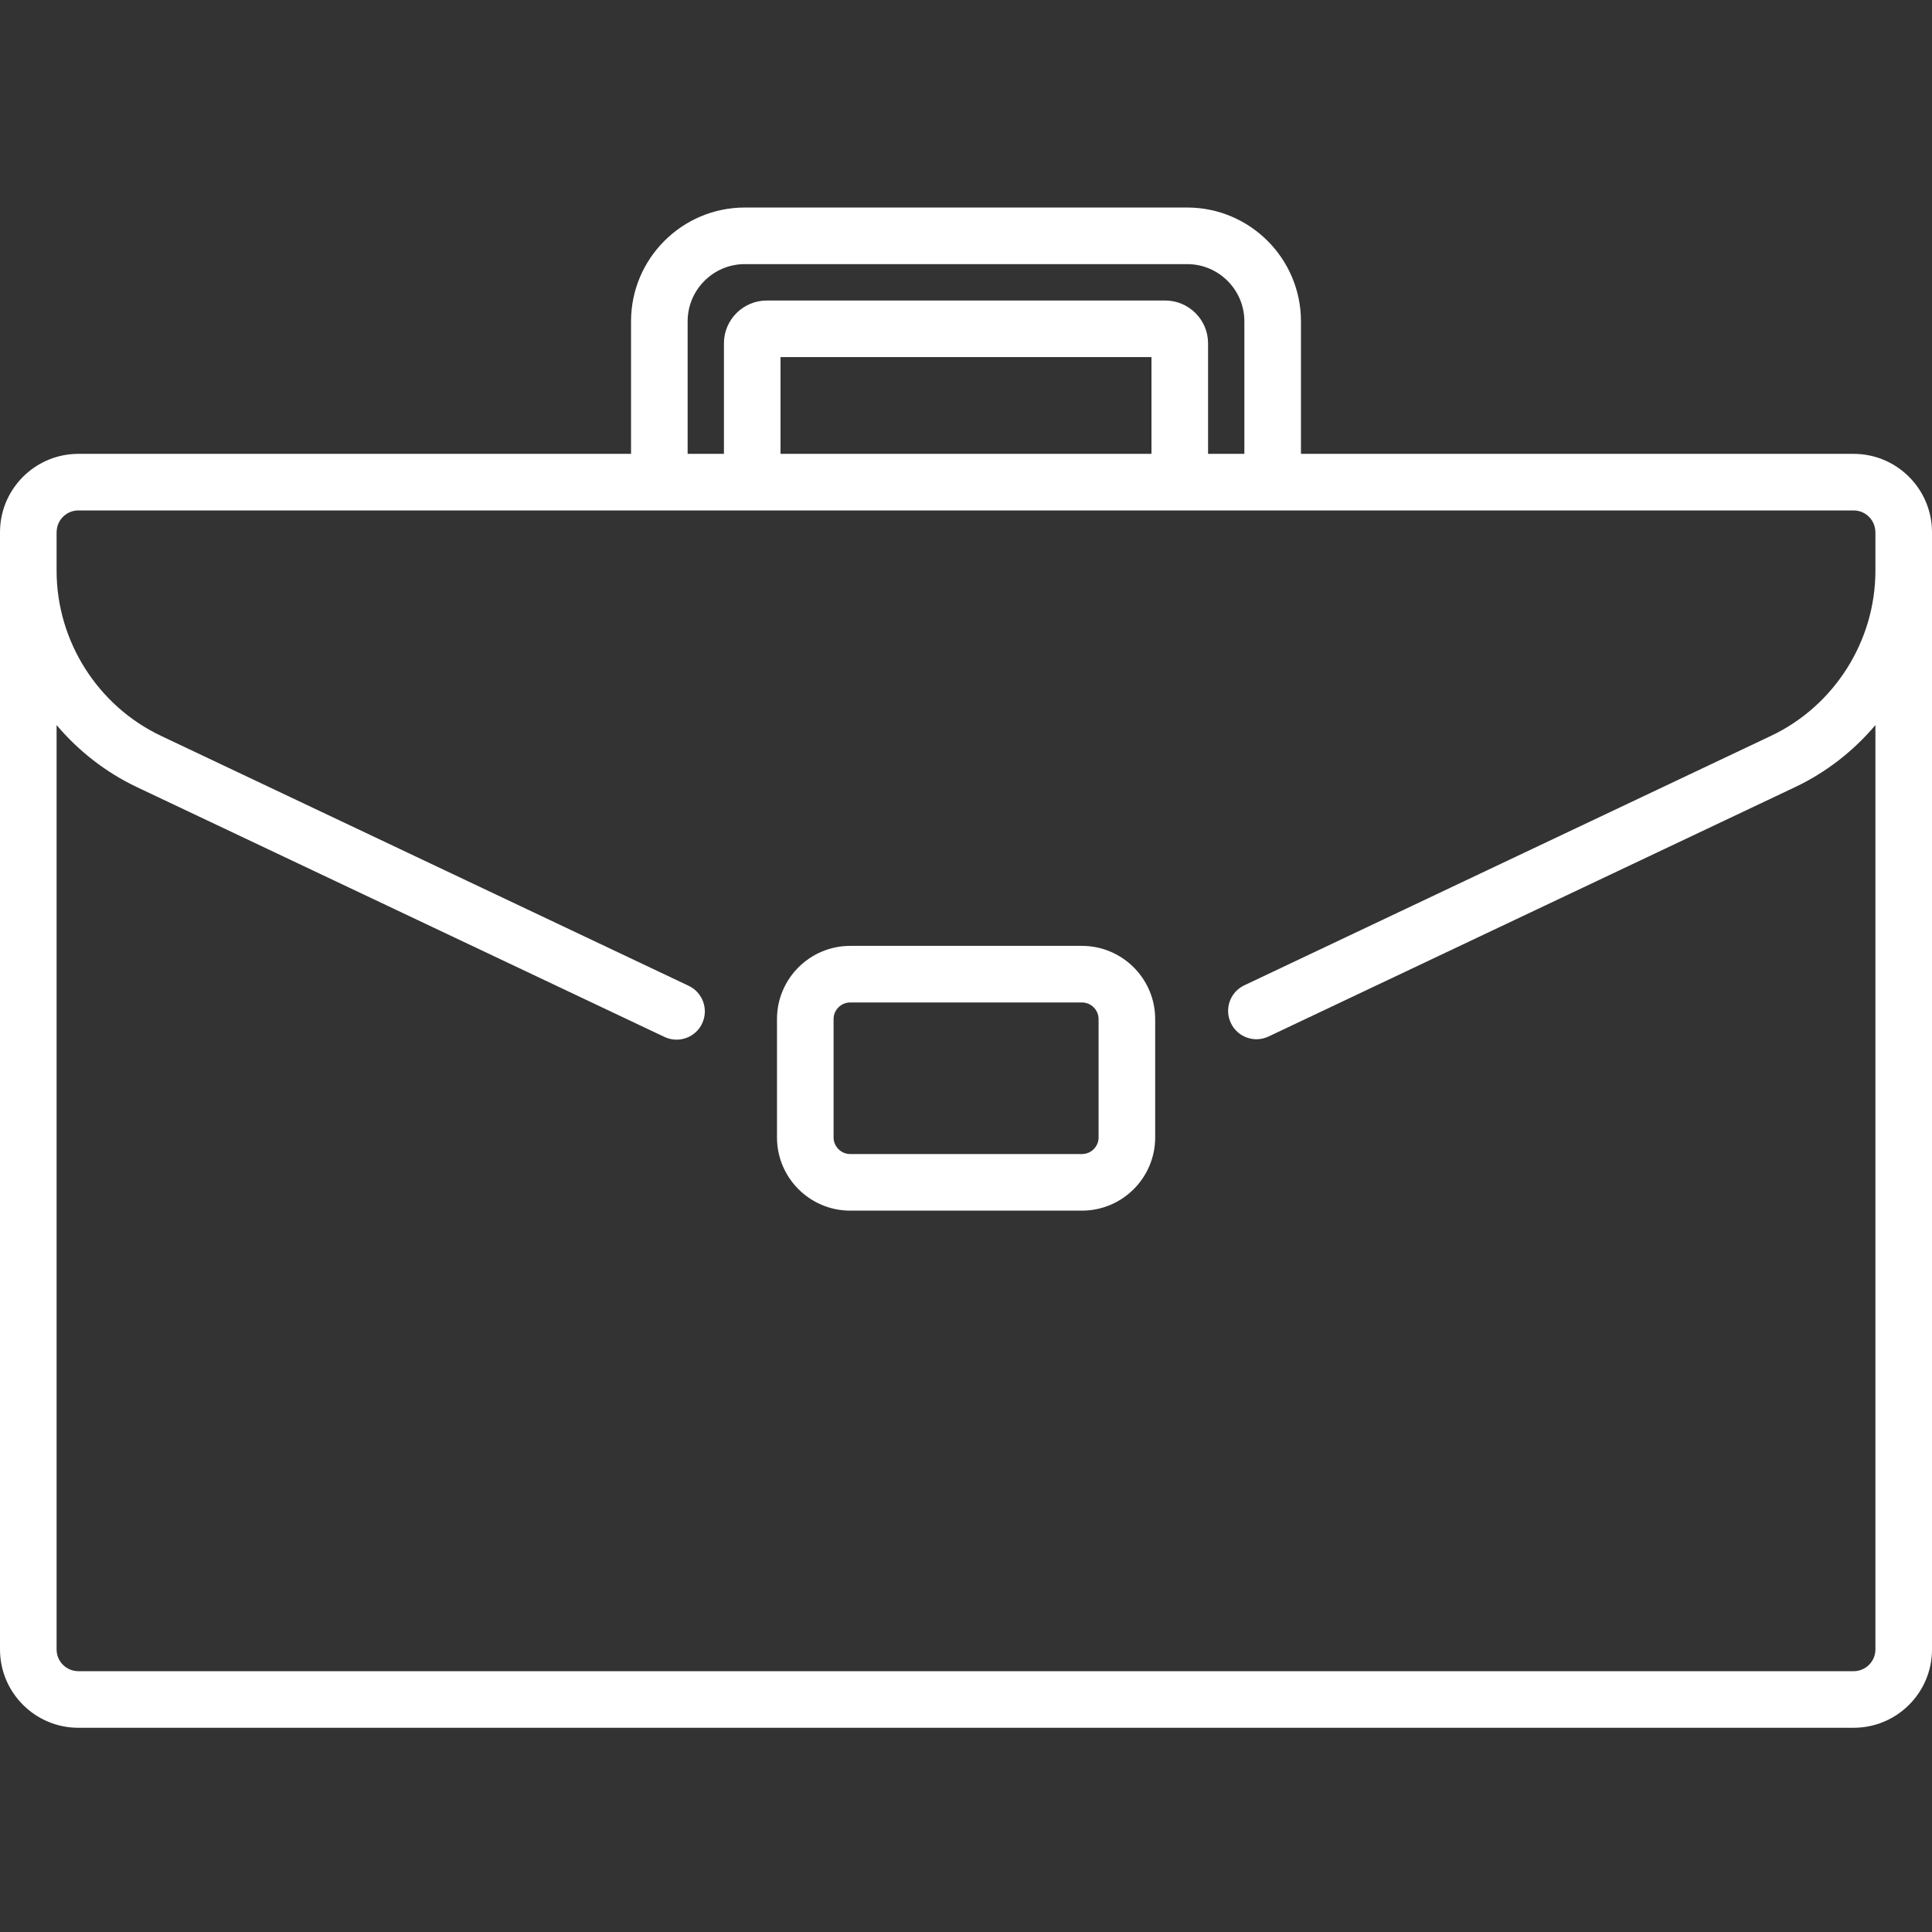
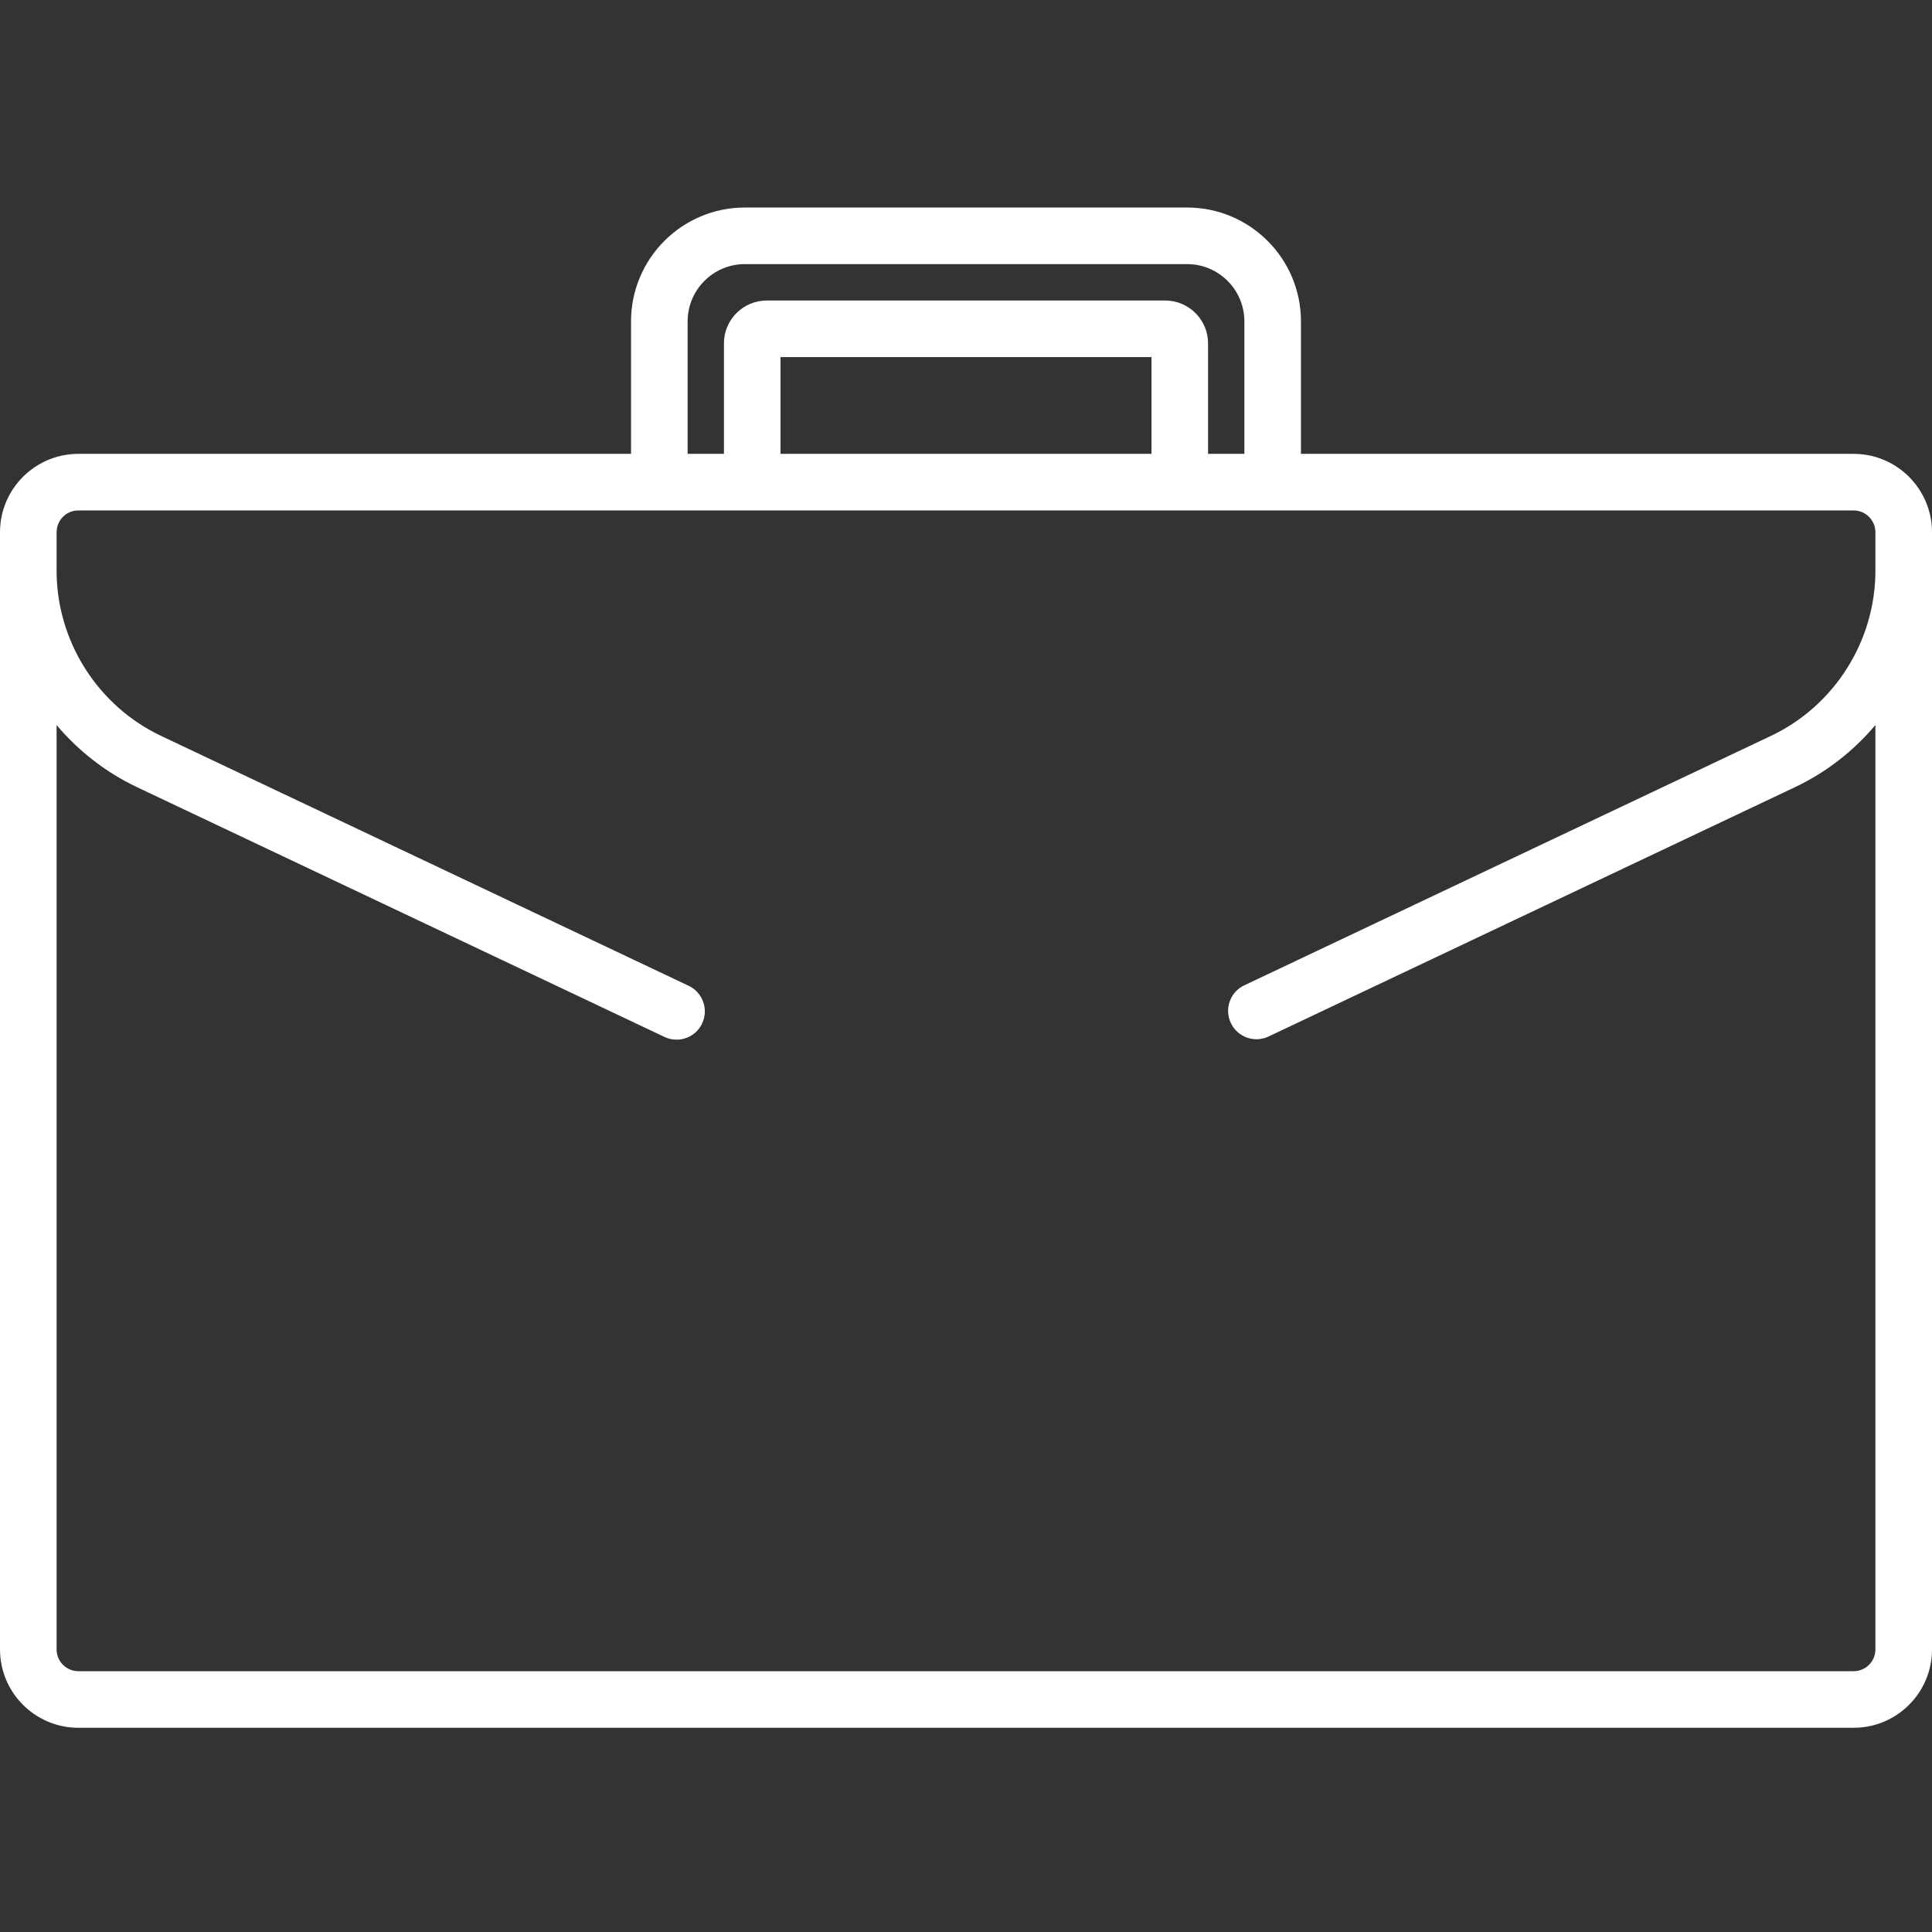
<svg xmlns="http://www.w3.org/2000/svg" width="24" height="24" viewBox="0 0 24 24" fill="none">
  <rect x="0" y="0" width="24" height="24" fill="#333333" stroke="none" />
-   <path d="M13.44 11.75H10.562C10.06 11.75 9.652 12.158 9.652 12.659V14.13C9.652 14.631 10.06 15.039 10.562 15.039H13.44C13.942 15.039 14.35 14.631 14.35 14.13V12.659C14.35 12.158 13.942 11.75 13.44 11.75ZM13.647 14.13C13.647 14.243 13.554 14.336 13.44 14.336H10.562C10.448 14.336 10.355 14.243 10.355 14.13V12.659C10.355 12.546 10.448 12.453 10.562 12.453H13.44C13.554 12.453 13.647 12.546 13.647 12.659V14.13Z" fill="white" />
  <path d="M23.995 6.512C23.945 6.022 23.53 5.638 23.027 5.638H16.161V3.992C16.161 3.212 15.527 2.578 14.748 2.578H9.252C8.473 2.578 7.839 3.212 7.839 3.992V5.638H0.973C0.47 5.638 0.055 6.022 0.005 6.512C0.002 6.545 0 6.578 0 6.611V20.49C0 21.027 0.437 21.463 0.973 21.463H23.027C23.564 21.463 24 21.027 24 20.49V6.611C24 6.578 23.998 6.545 23.995 6.512ZM8.542 3.992C8.542 3.6 8.861 3.281 9.252 3.281H14.748C15.139 3.281 15.458 3.6 15.458 3.992V5.638H15.007V4.265C15.007 3.972 14.768 3.733 14.474 3.733H9.526C9.232 3.733 8.993 3.972 8.993 4.265V5.638H8.542V3.992ZM14.304 4.436V5.638H9.696V4.436H14.304ZM23.297 7.09C23.297 7.963 22.787 8.769 21.998 9.142L15.457 12.24C15.281 12.323 15.207 12.533 15.29 12.708C15.373 12.884 15.582 12.959 15.758 12.876L22.299 9.778C22.689 9.593 23.027 9.327 23.297 9.007V20.49C23.297 20.639 23.176 20.76 23.027 20.76H0.973C0.824 20.76 0.703 20.639 0.703 20.49V9.007C0.973 9.327 1.311 9.593 1.701 9.778L8.254 12.881C8.302 12.904 8.354 12.915 8.404 12.915C8.536 12.915 8.662 12.841 8.722 12.714C8.805 12.539 8.73 12.329 8.555 12.246L2.002 9.142C1.213 8.769 0.703 7.963 0.703 7.09V6.611C0.703 6.602 0.704 6.593 0.705 6.584C0.718 6.448 0.833 6.341 0.973 6.341H23.027C23.166 6.341 23.282 6.448 23.295 6.584C23.296 6.593 23.297 6.602 23.297 6.611V7.09Z" fill="white" />
</svg>